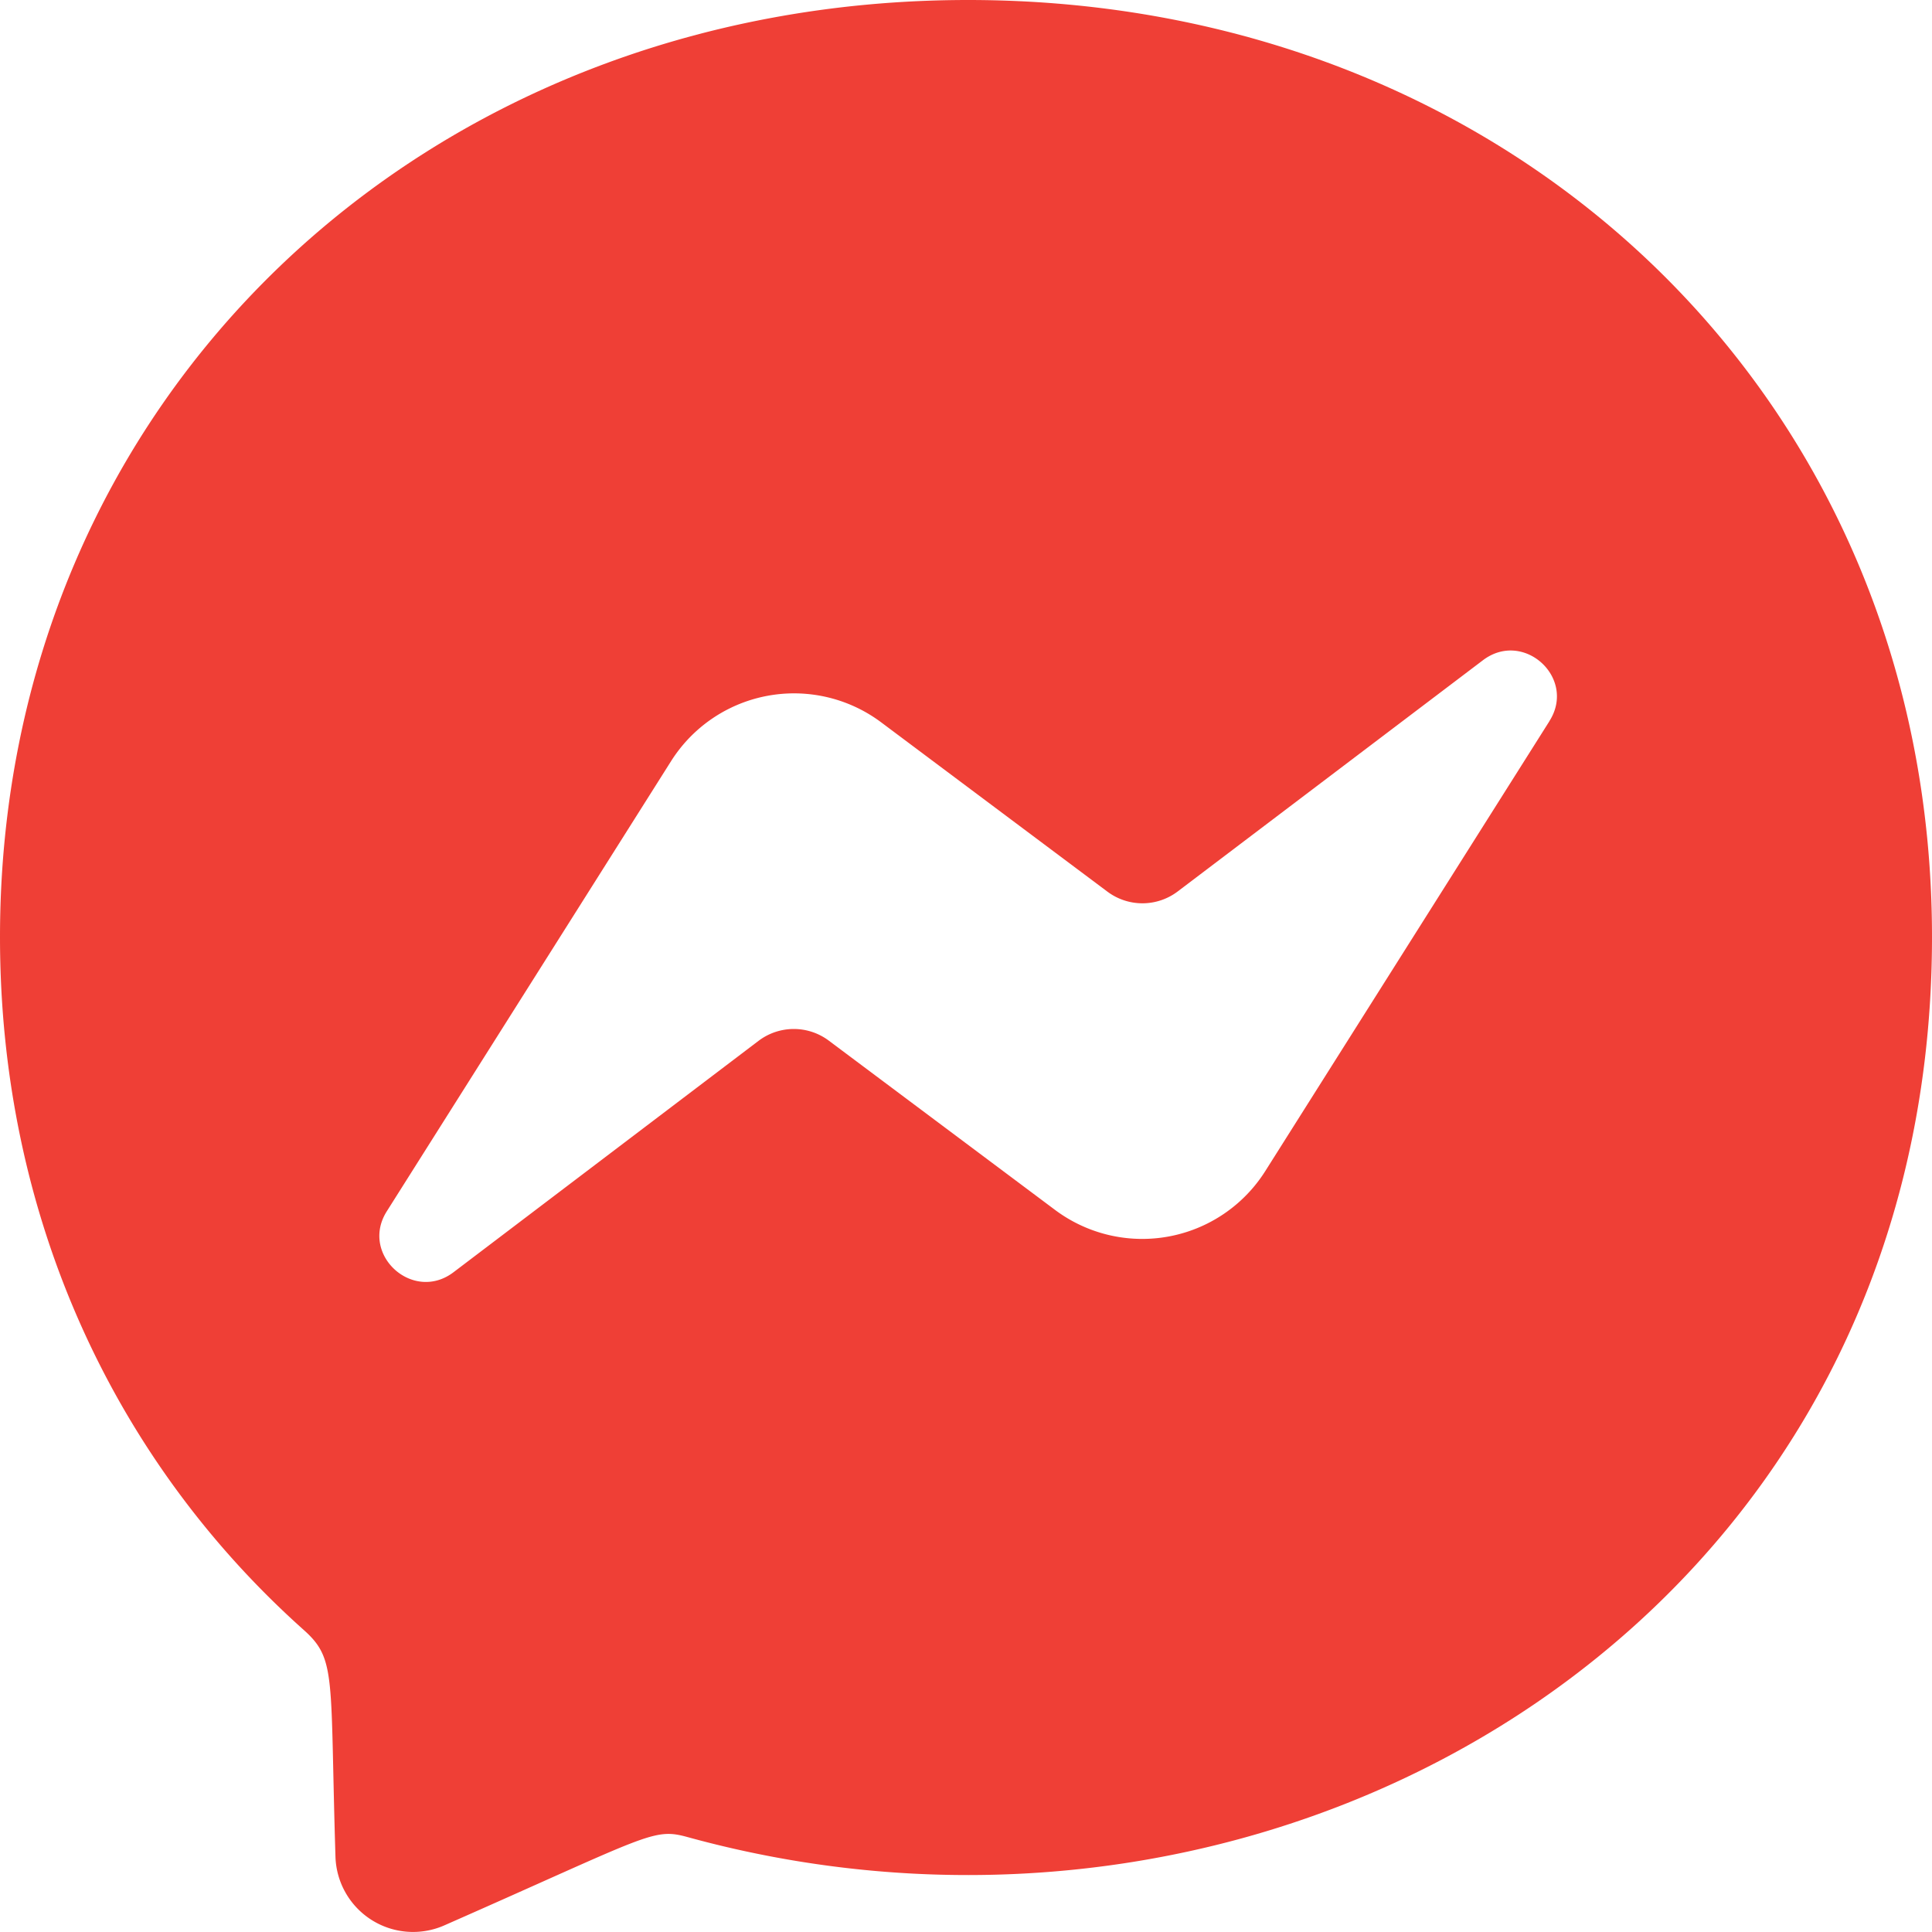
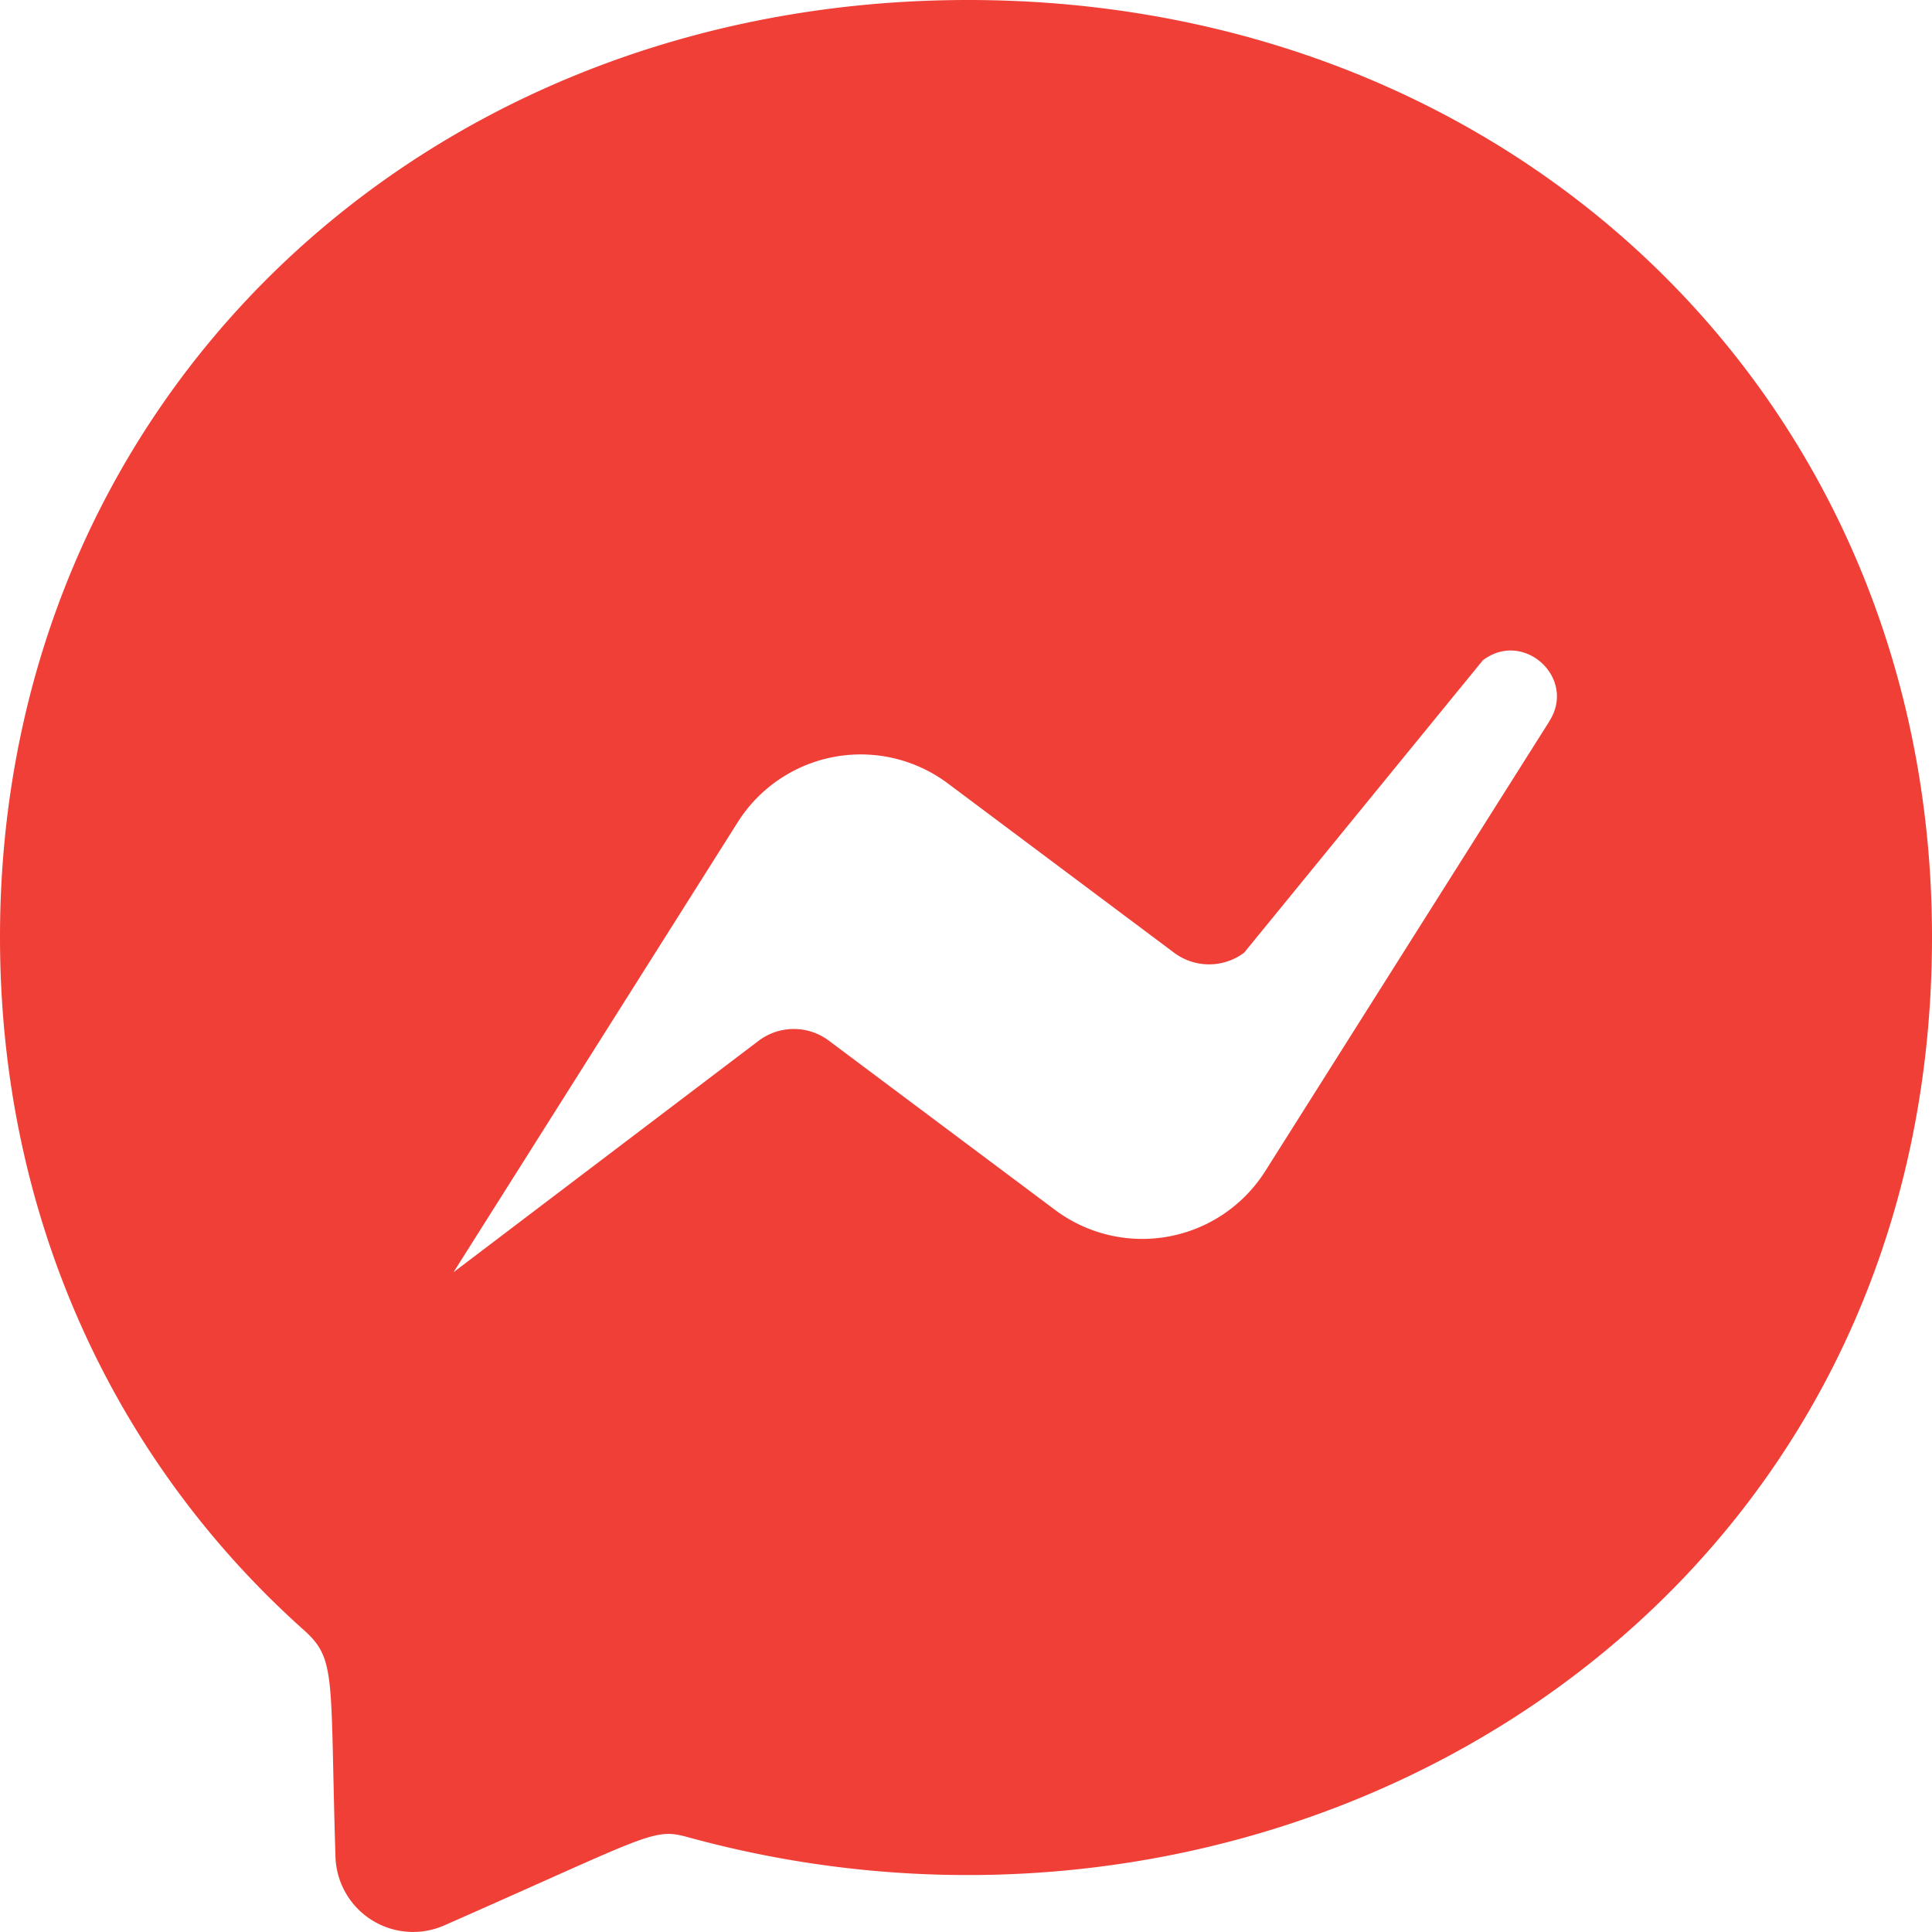
<svg xmlns="http://www.w3.org/2000/svg" width="28" height="28" fill="none">
-   <path d="M14.031 0C6.126 0 0 5.778 0 13.581c0 4.082 1.677 7.61 4.407 10.046.472.424.374.67.455 3.287a1.125 1.125 0 001.573.992c2.987-1.315 3.026-1.42 3.532-1.281C18.621 29.006 28 23.468 28 13.58 28 5.778 21.936 0 14.031 0zm8.425 10.451l-4.121 6.525a2.109 2.109 0 01-3.043.56l-3.28-2.454a.846.846 0 00-1.015 0l-4.424 3.356c-.59.448-1.364-.26-.966-.885l4.12-6.524a2.108 2.108 0 013.044-.56l3.278 2.453a.847.847 0 001.016 0L21.49 9.57c.59-.45 1.363.256.965.881z" fill="#EF3F36" />
+   <path d="M14.031 0C6.126 0 0 5.778 0 13.581c0 4.082 1.677 7.61 4.407 10.046.472.424.374.67.455 3.287a1.125 1.125 0 001.573.992c2.987-1.315 3.026-1.42 3.532-1.281C18.621 29.006 28 23.468 28 13.58 28 5.778 21.936 0 14.031 0zm8.425 10.451l-4.121 6.525a2.109 2.109 0 01-3.043.56l-3.28-2.454a.846.846 0 00-1.015 0l-4.424 3.356l4.12-6.524a2.108 2.108 0 013.044-.56l3.278 2.453a.847.847 0 001.016 0L21.49 9.57c.59-.45 1.363.256.965.881z" fill="#EF3F36" />
</svg>